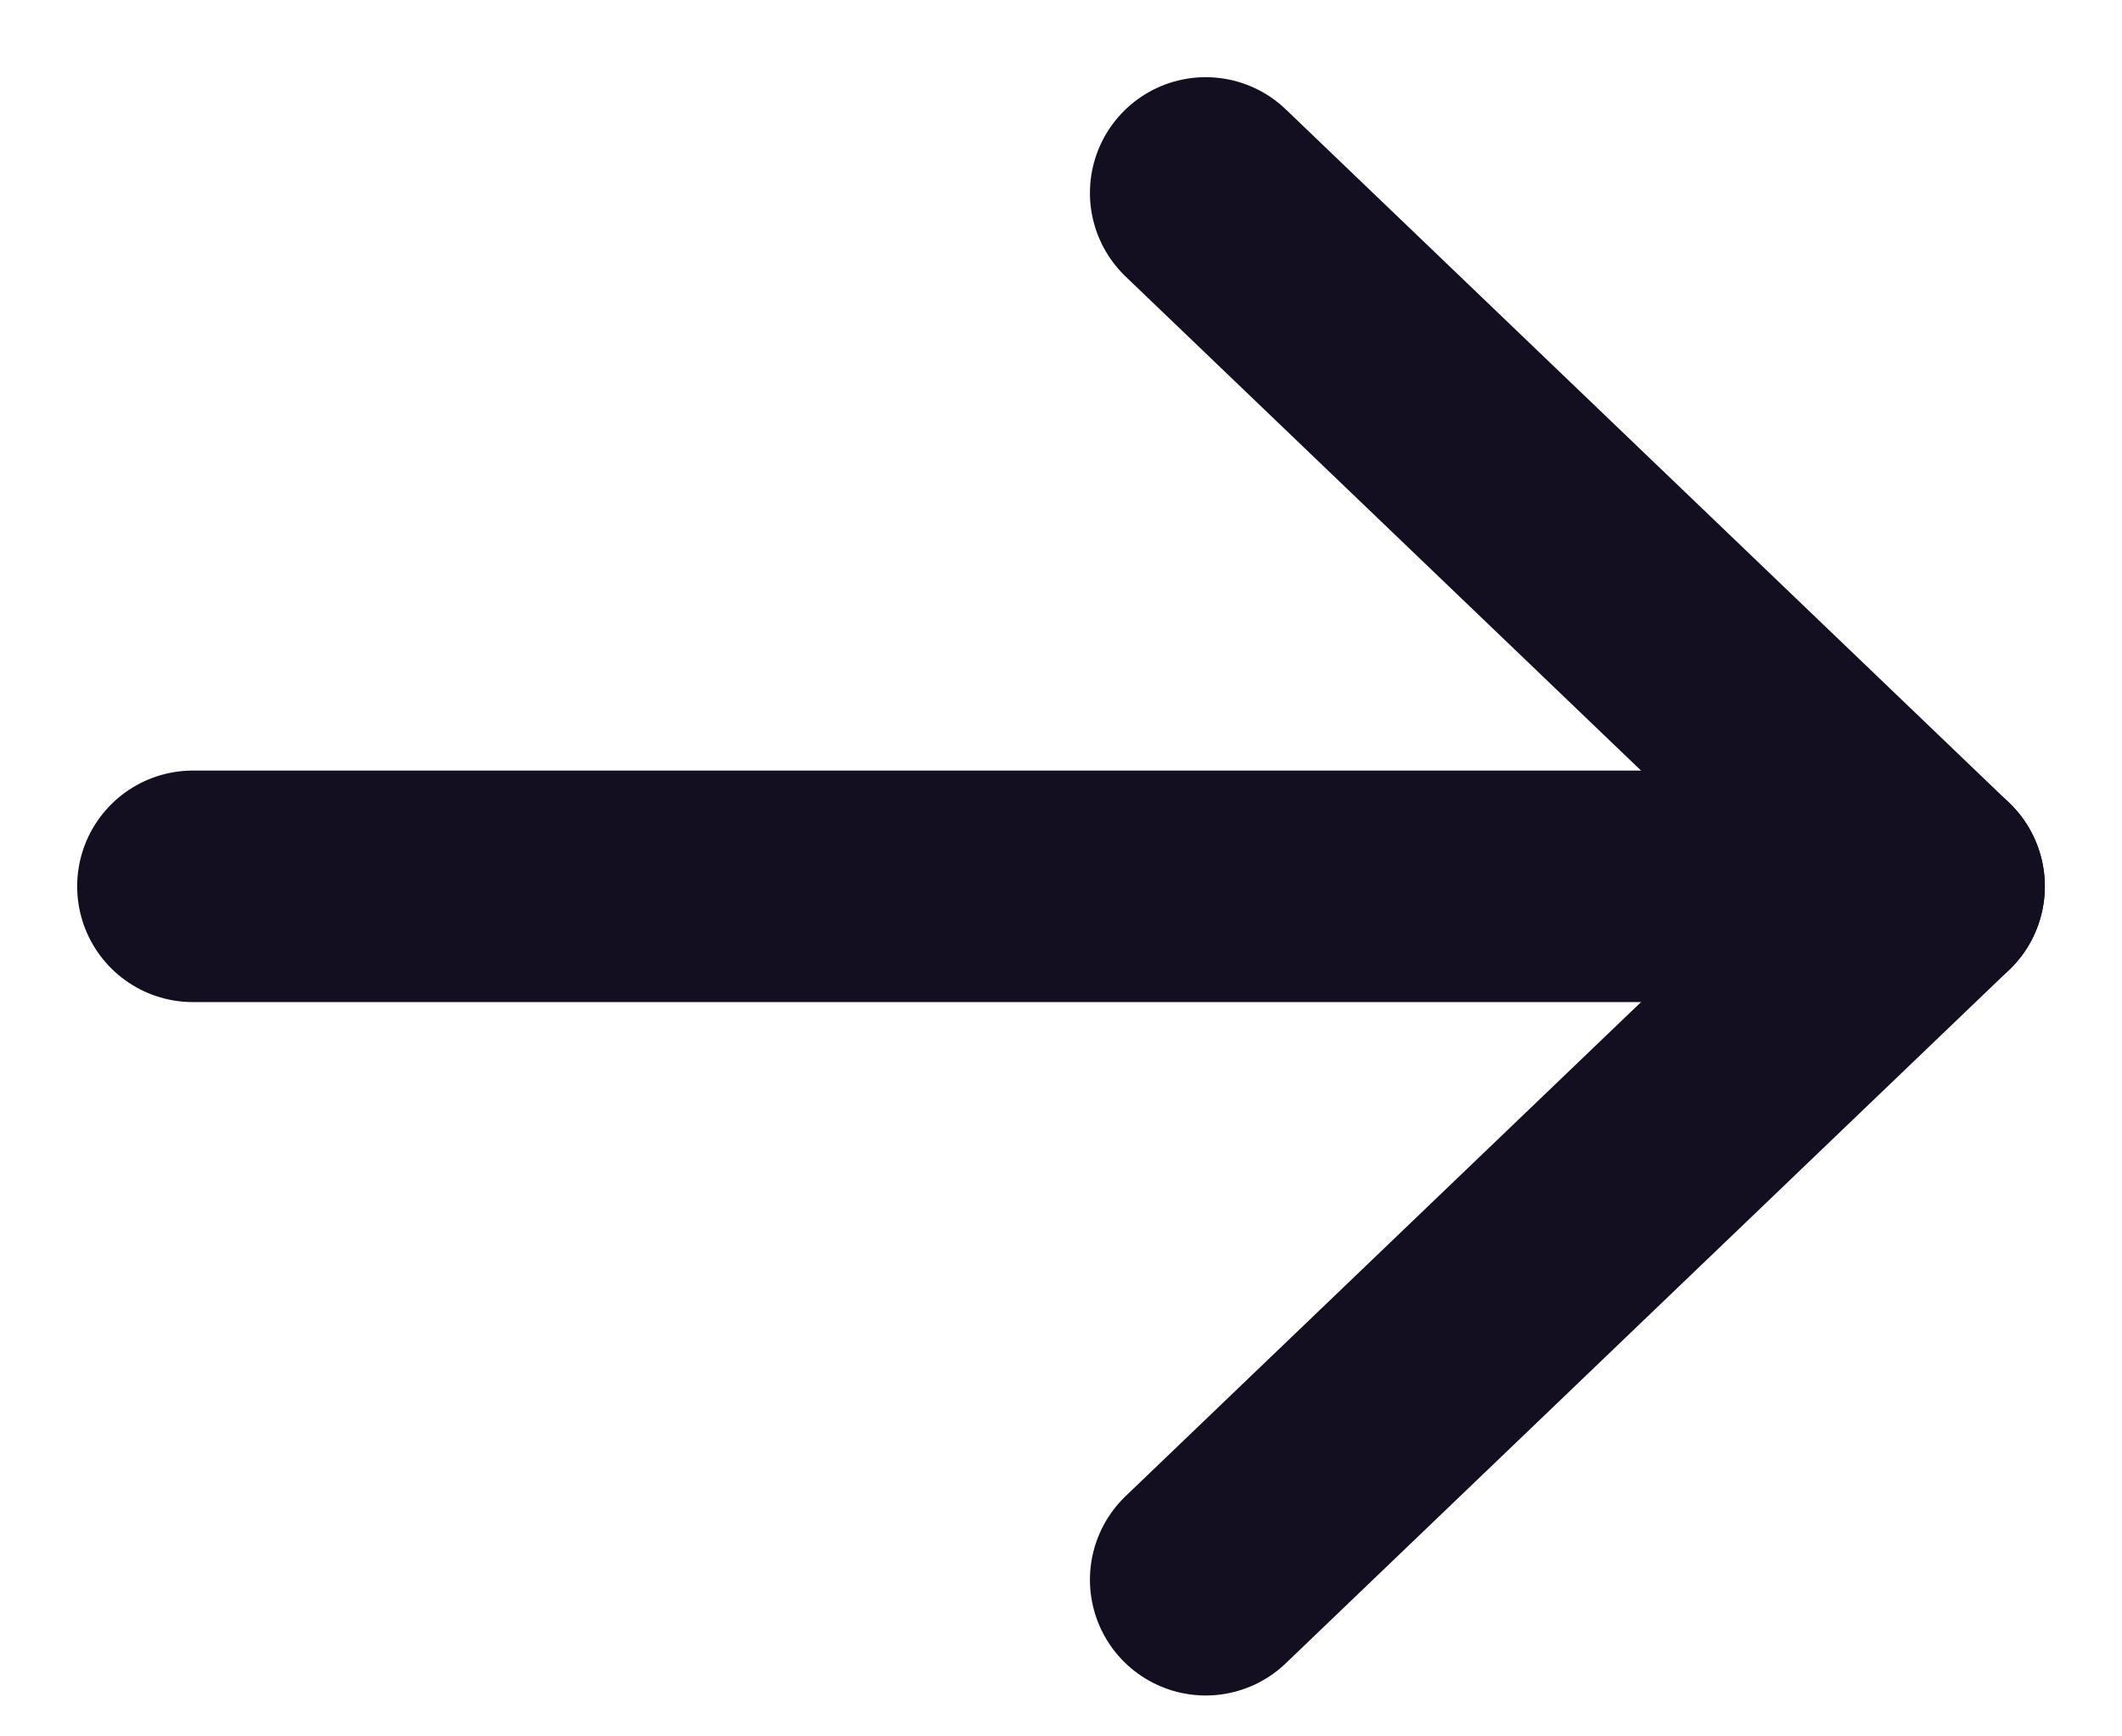
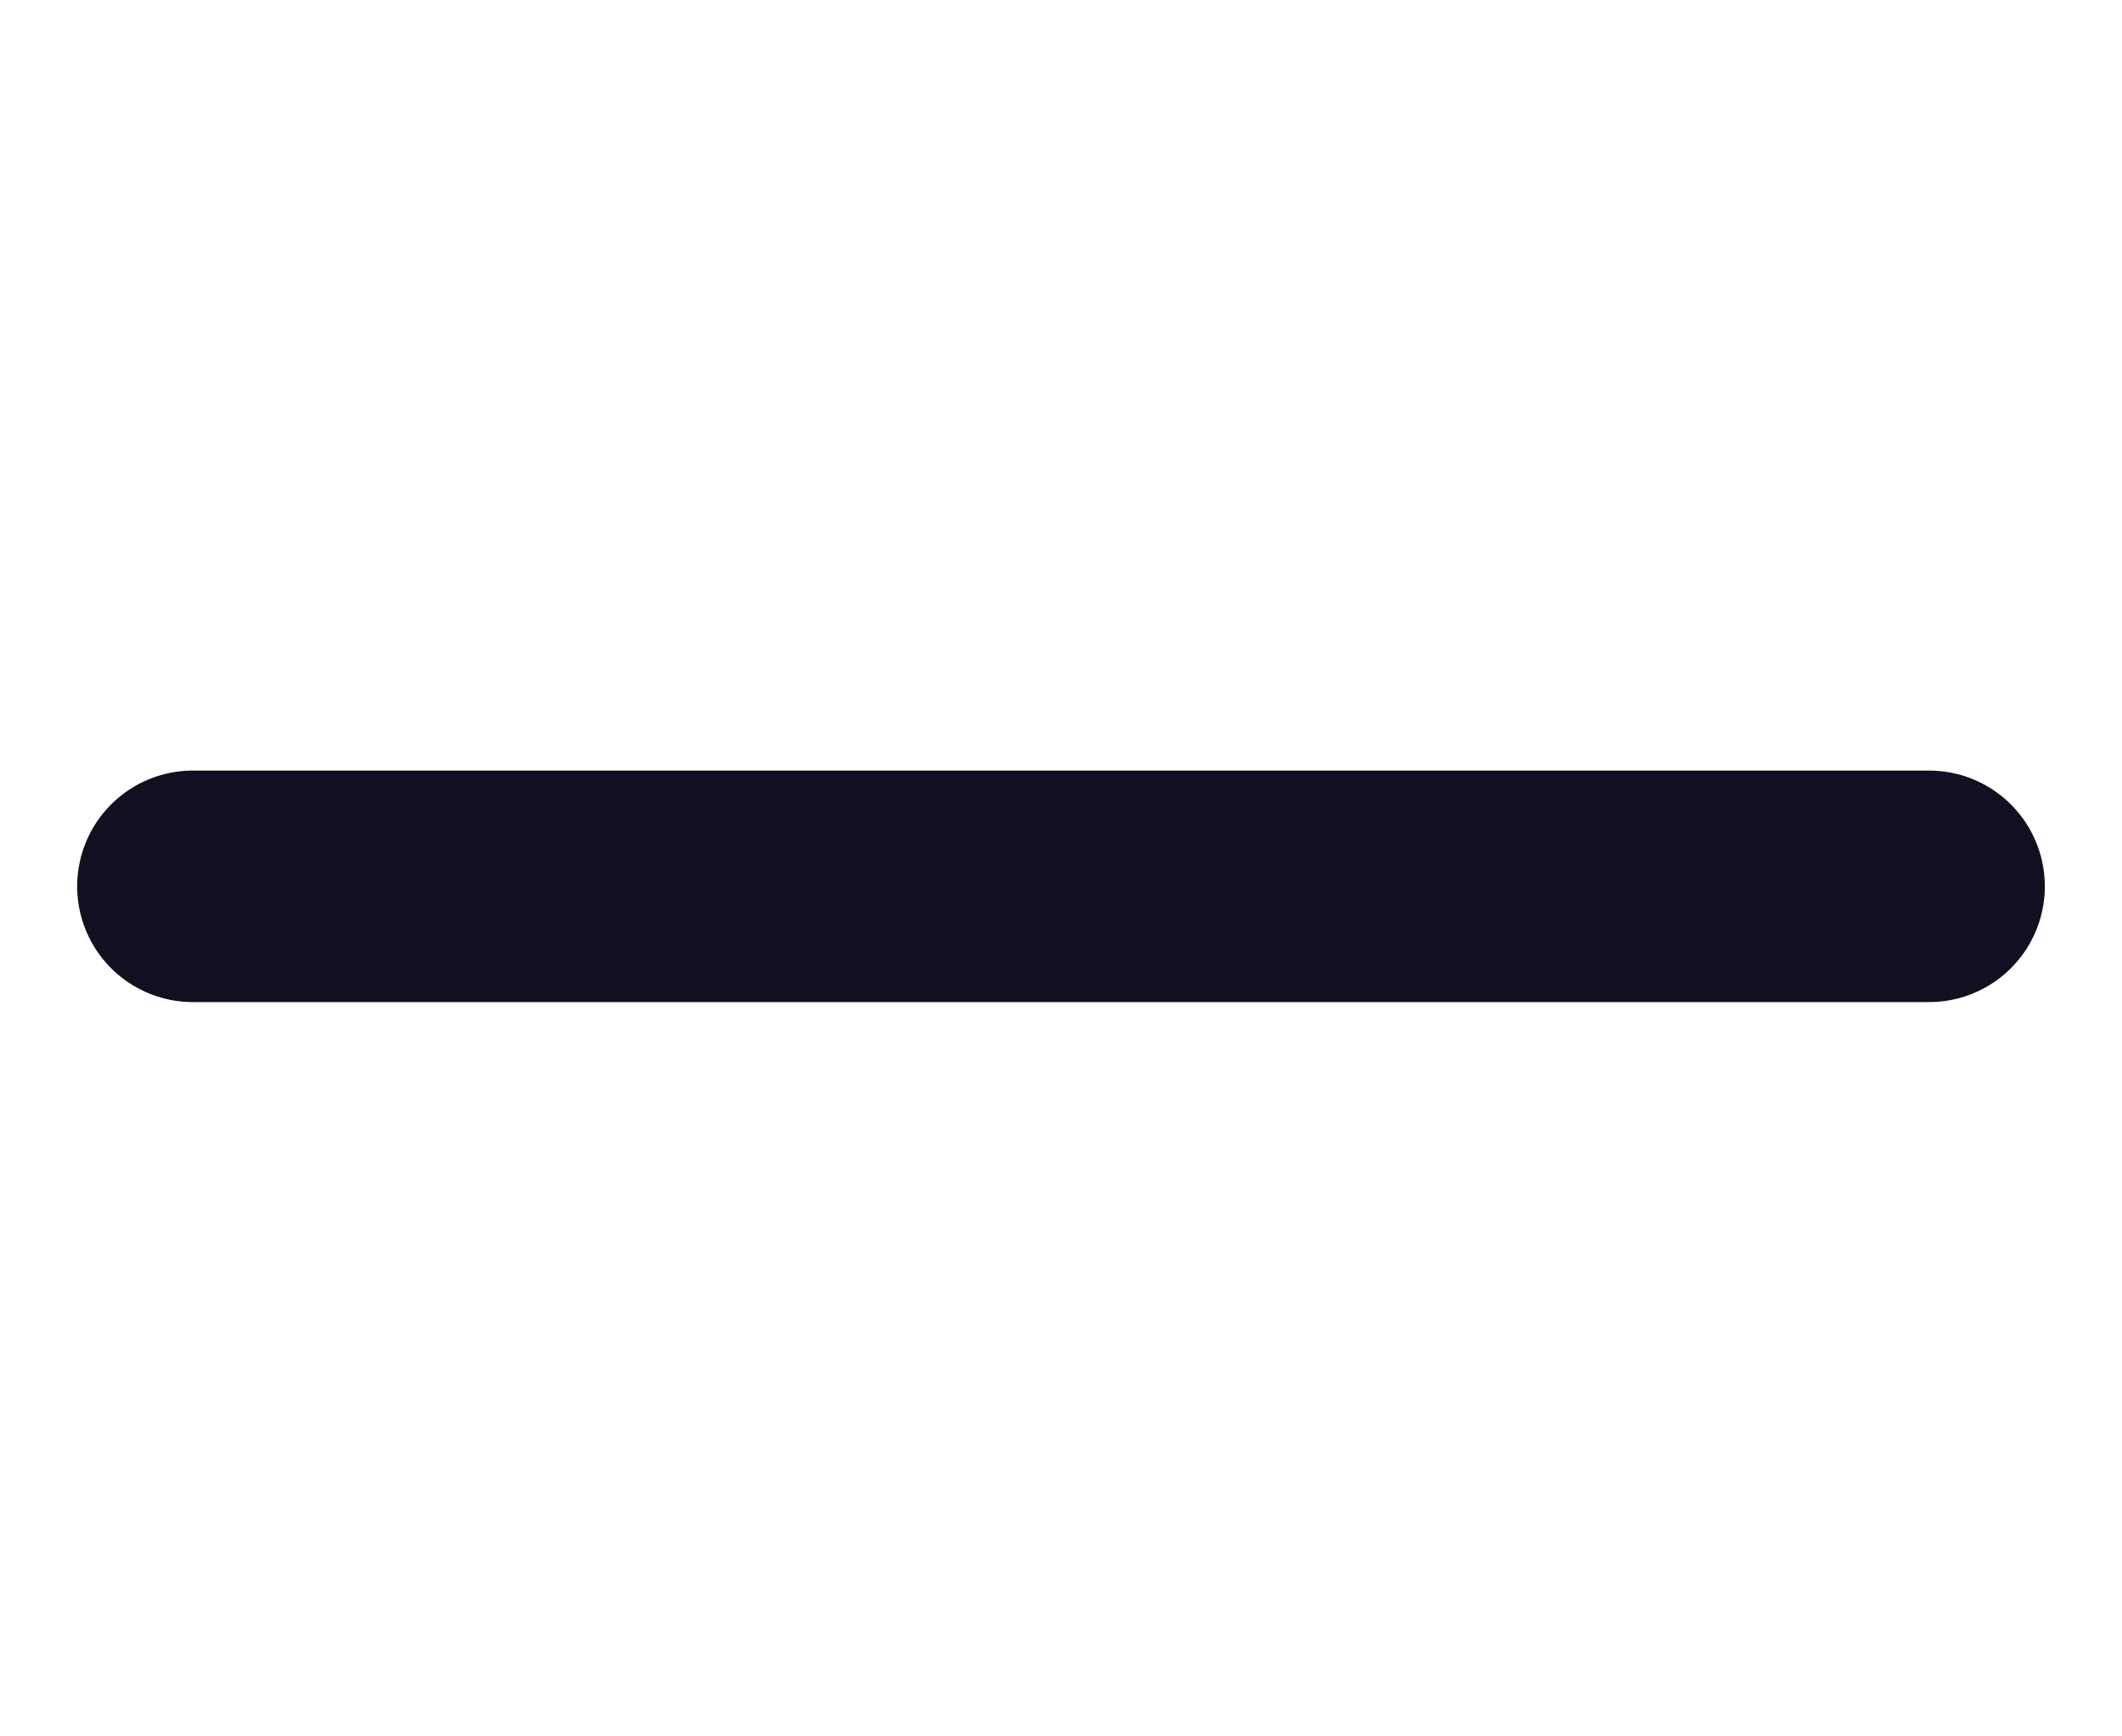
<svg xmlns="http://www.w3.org/2000/svg" width="11" height="9" viewBox="0 0 11 9" fill="none">
  <path d="M10 4.594H1" stroke="#130E20" stroke-width="1.2" stroke-linecap="round" stroke-linejoin="round" />
-   <path d="M6.25 8.188L10 4.594L6.25 1" stroke="#130E20" stroke-width="1.2" stroke-linecap="round" stroke-linejoin="round" />
</svg>